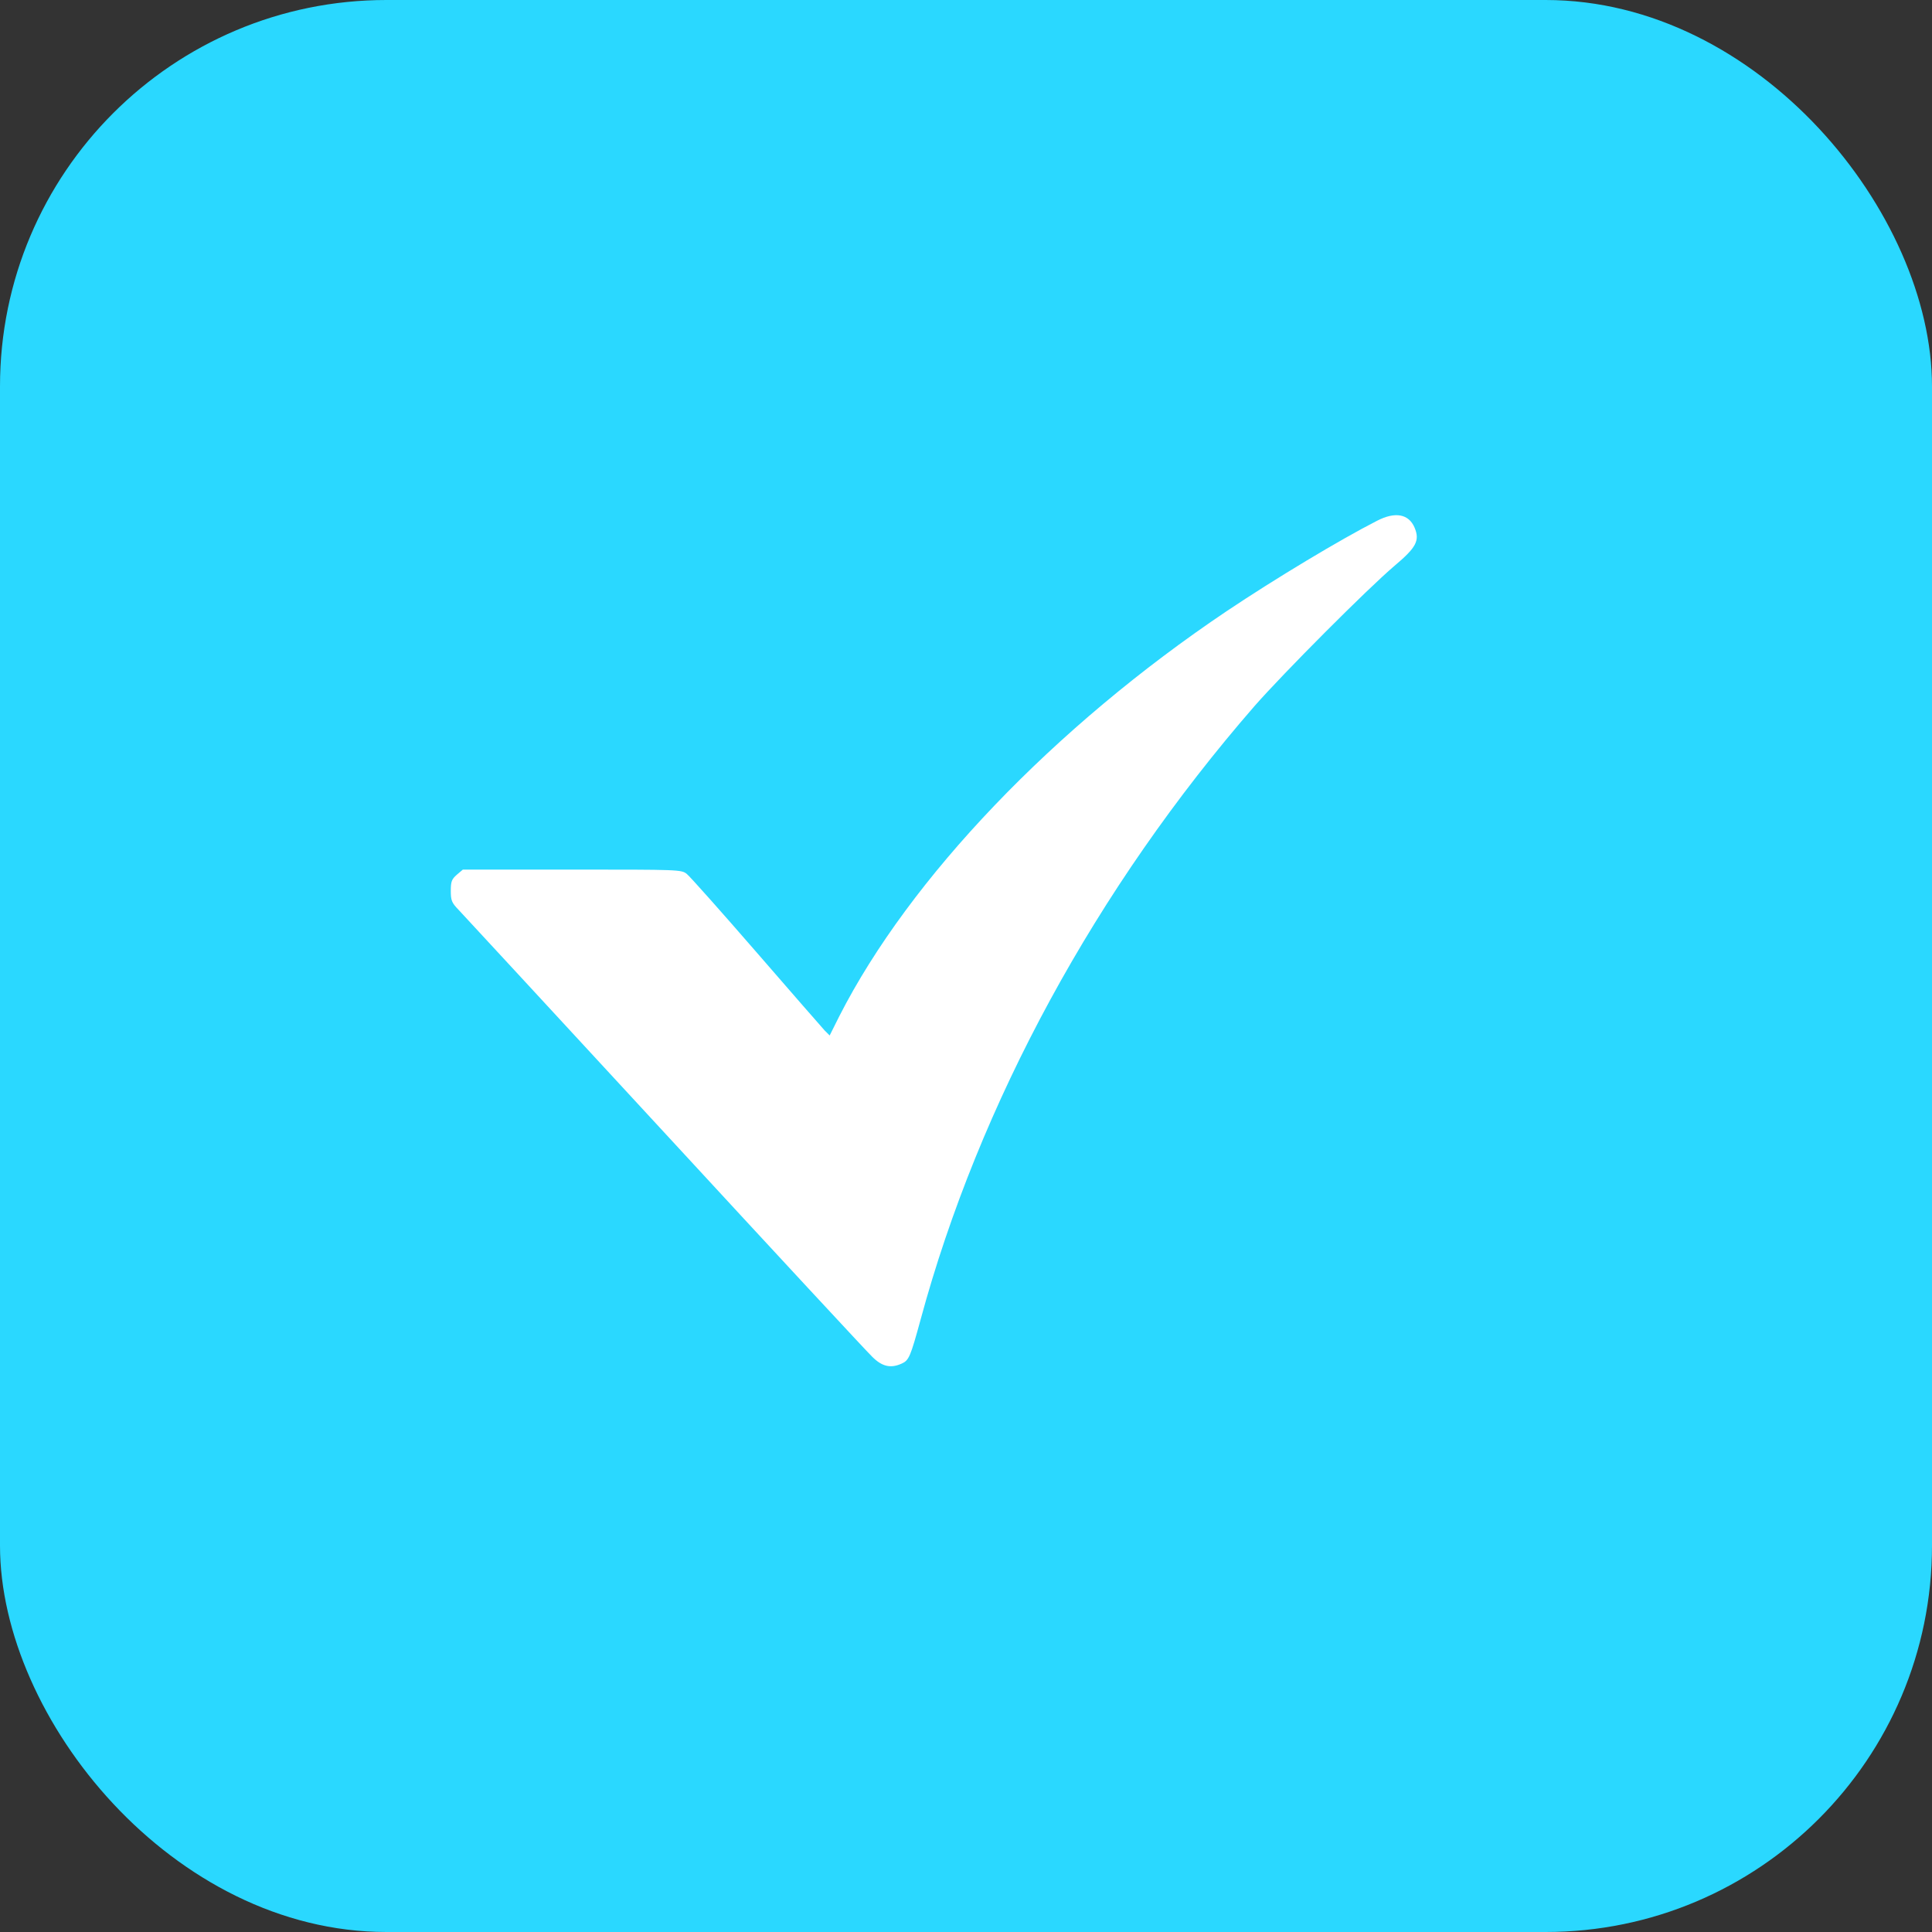
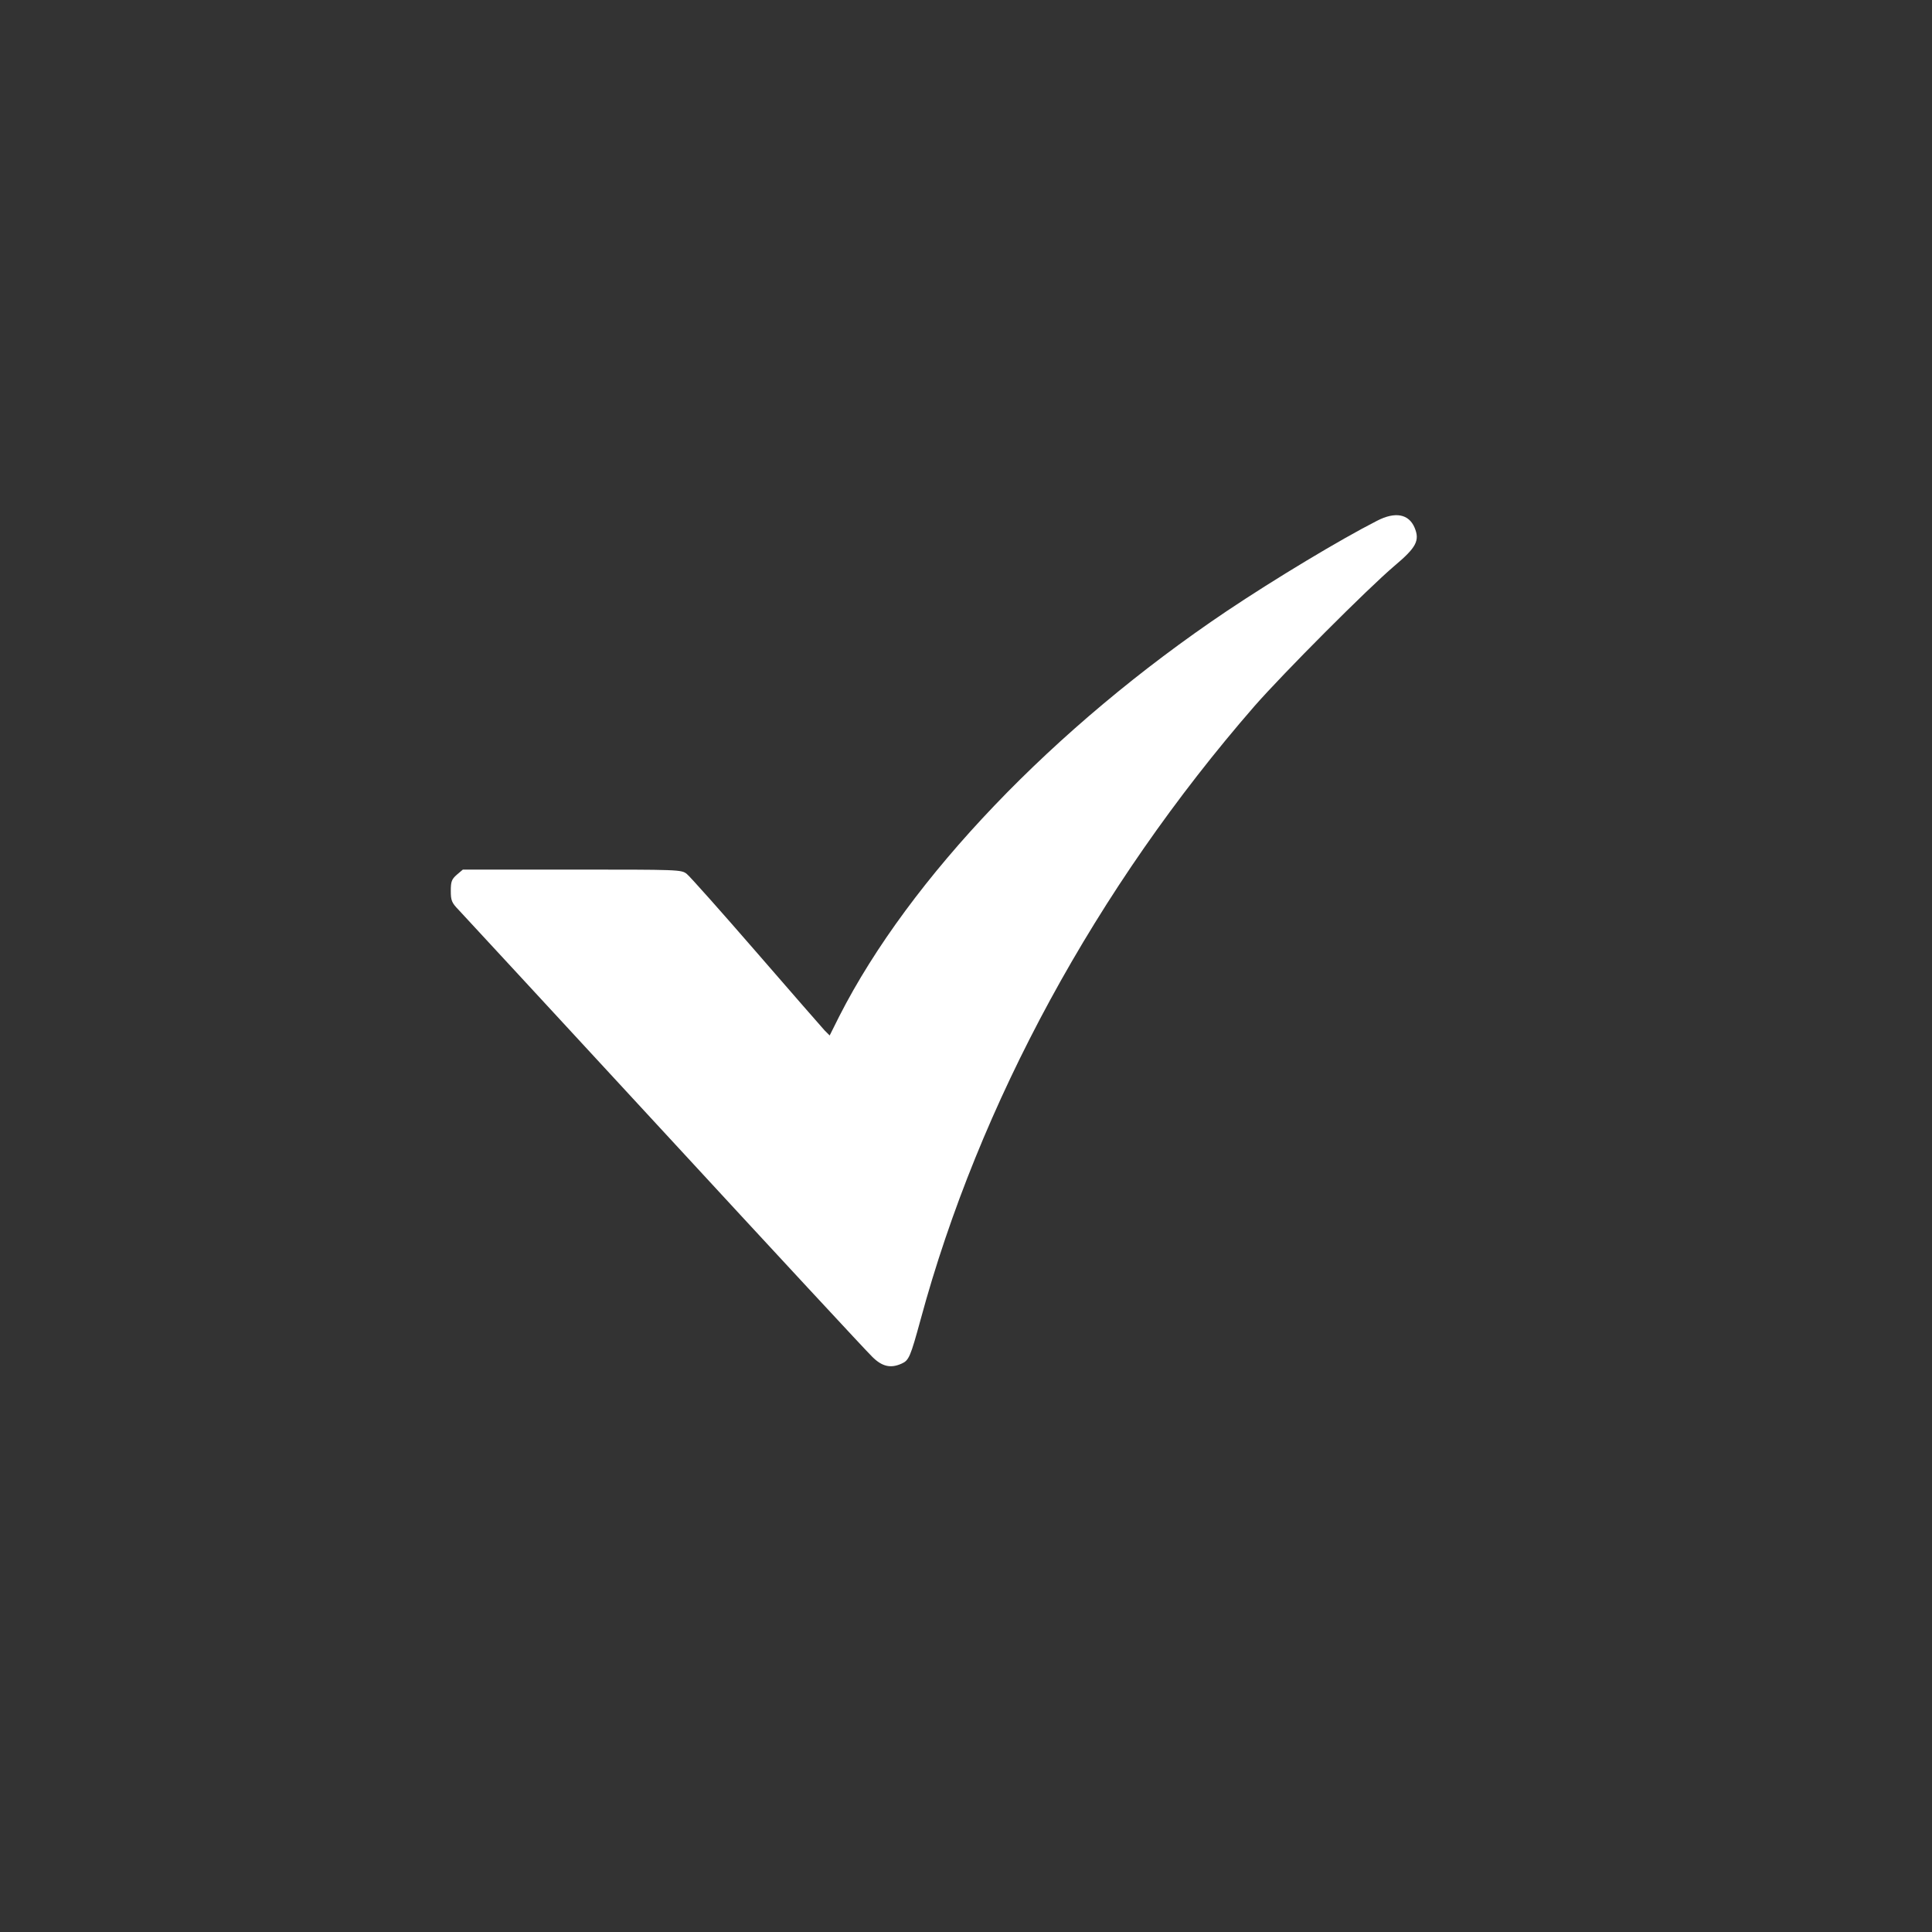
<svg xmlns="http://www.w3.org/2000/svg" width="30" height="30" viewBox="0 0 30 30" fill="none">
  <rect x="0" y="0" width="30" height="30" fill="#333333" stroke="none" />
-   <rect width="30" height="30" rx="6" fill="#2AD8FF" />
  <path d="M21.382 8.087C20.811 8.378 19.797 8.988 19.049 9.489C16.363 11.294 14.127 13.633 13.033 15.779L12.883 16.079L12.806 16.002C12.766 15.959 12.286 15.408 11.742 14.781C11.198 14.154 10.714 13.61 10.664 13.57C10.58 13.503 10.54 13.503 8.882 13.503H7.187L7.093 13.583C7.013 13.653 7 13.69 7 13.833C7 13.98 7.013 14.017 7.12 14.127C7.187 14.197 8.625 15.755 10.32 17.591C12.012 19.426 13.463 20.991 13.544 21.068C13.697 21.221 13.831 21.251 14.001 21.174C14.114 21.124 14.137 21.068 14.294 20.494C15.205 17.13 17.024 13.787 19.48 10.964C19.924 10.457 21.238 9.138 21.655 8.785C21.992 8.501 22.049 8.394 21.966 8.194C21.876 7.981 21.666 7.94 21.382 8.087Z" fill="white" />
</svg>